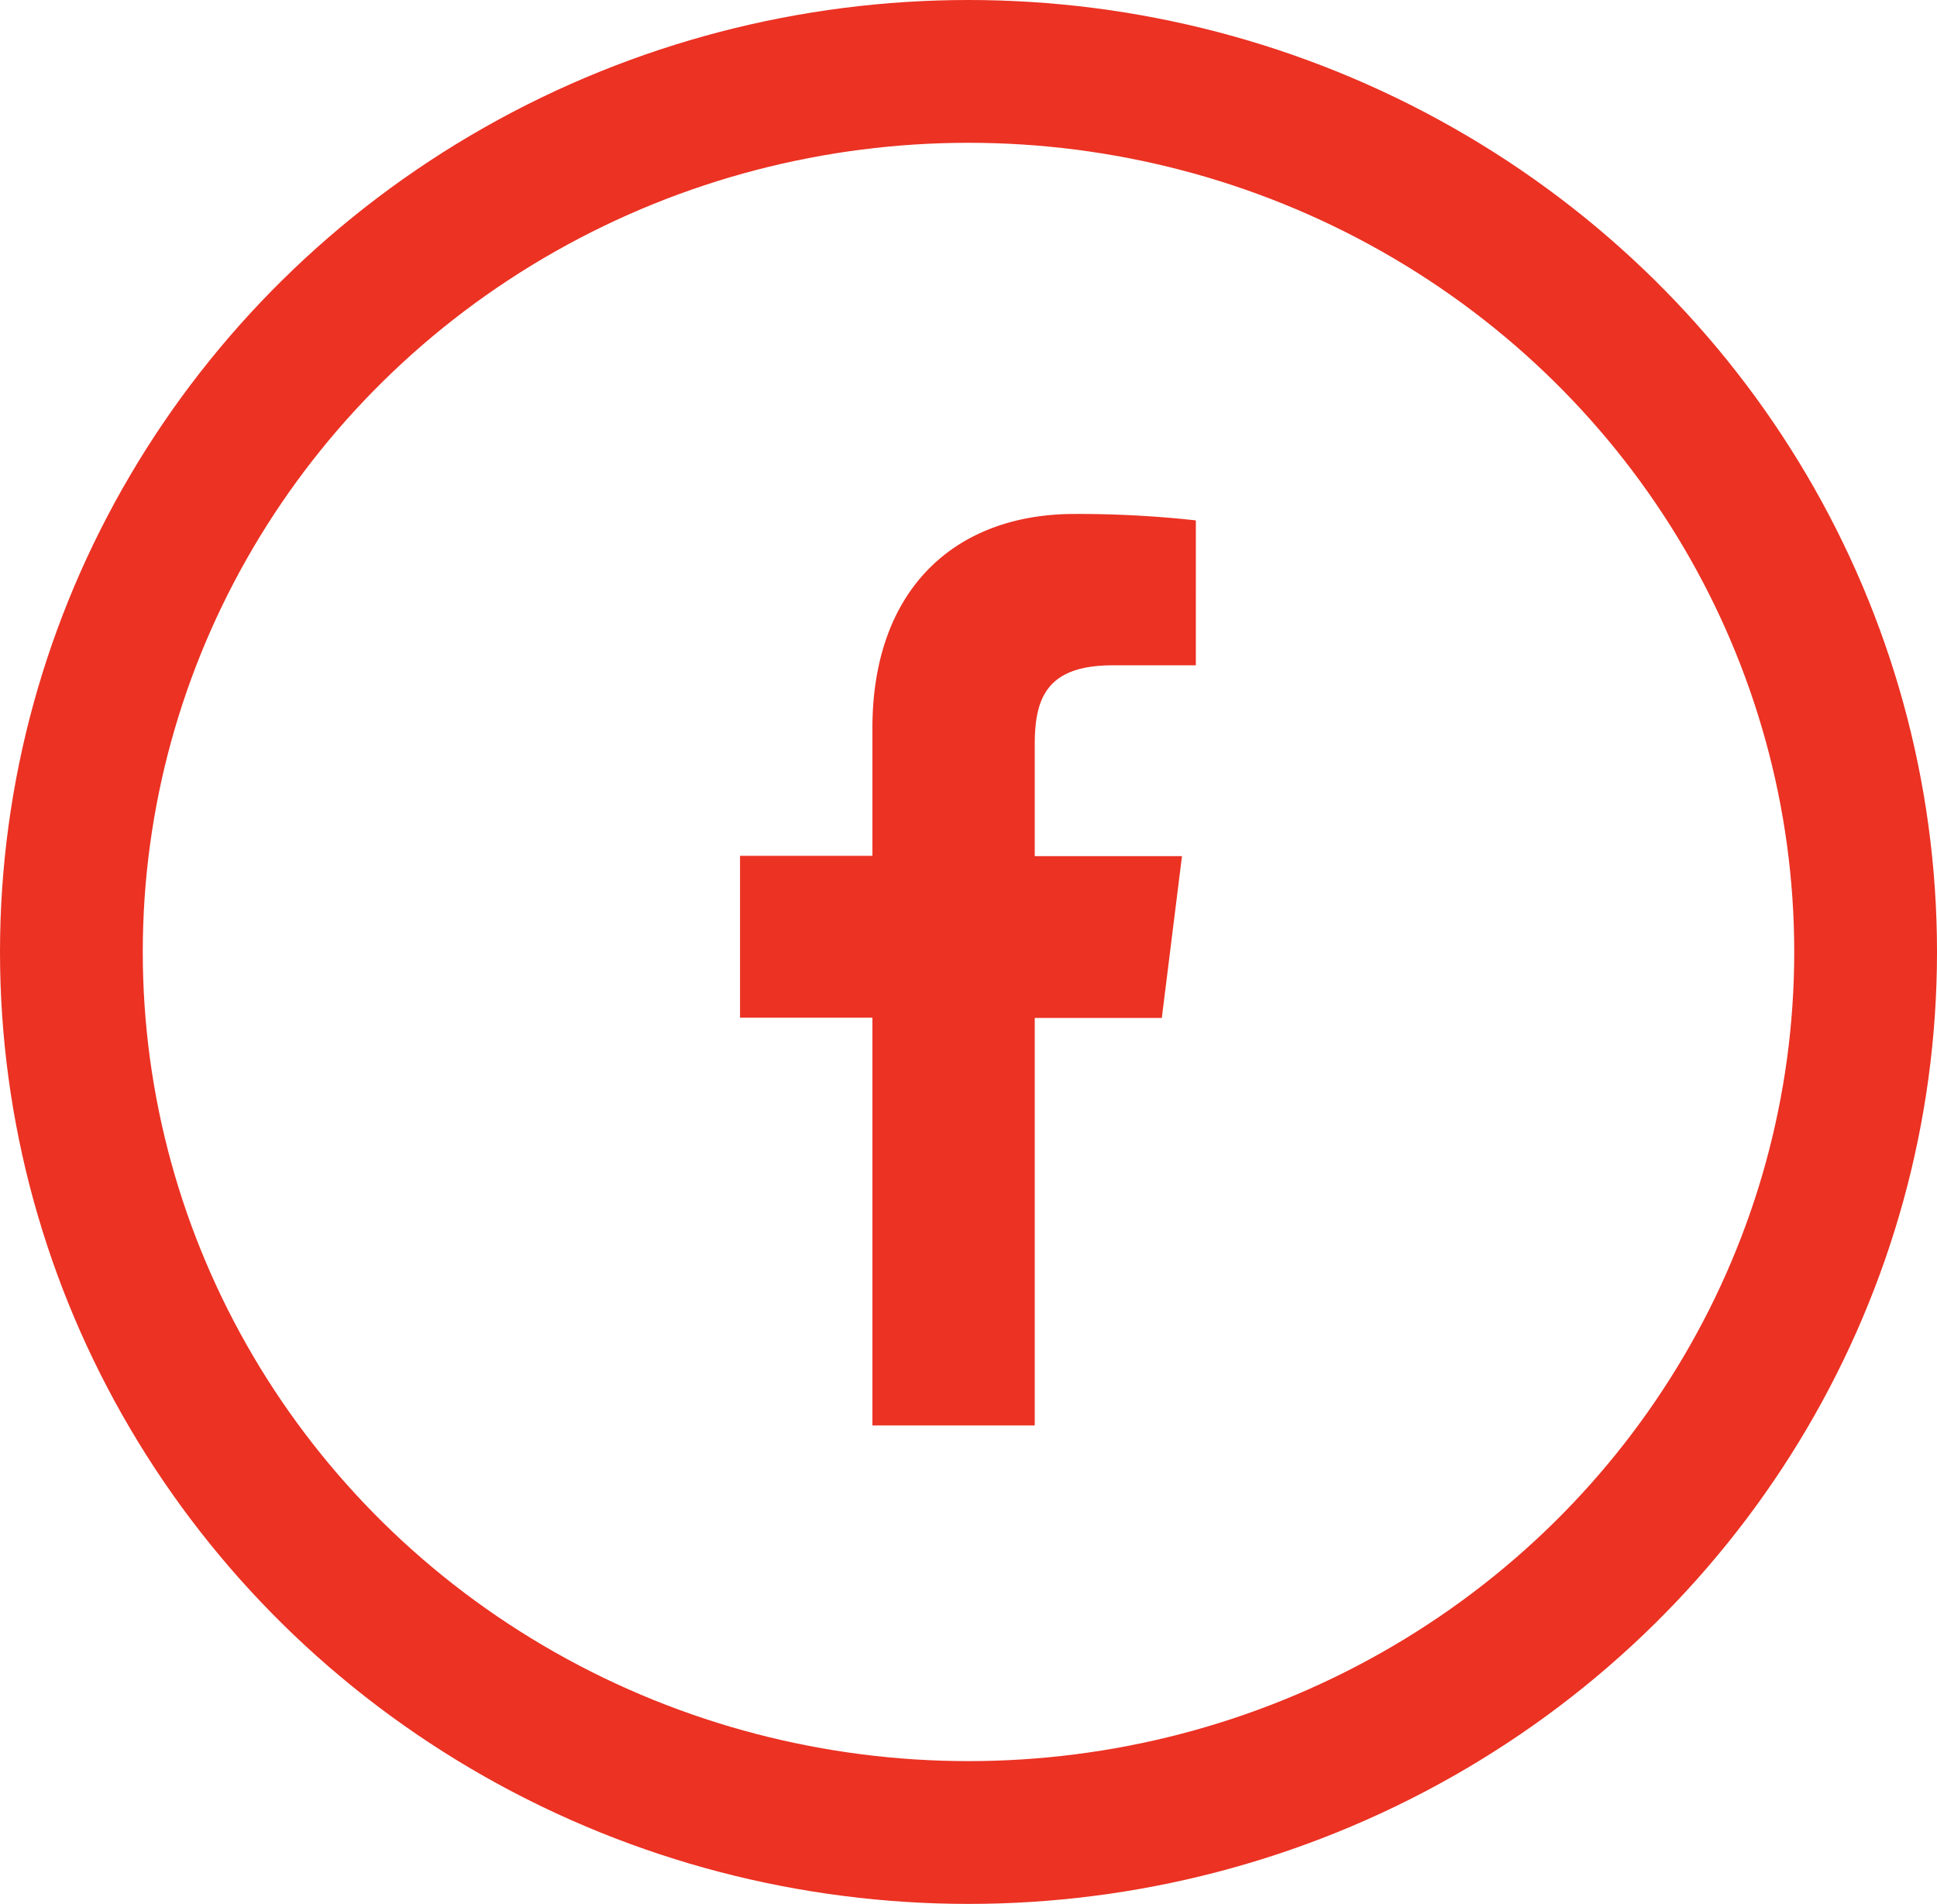
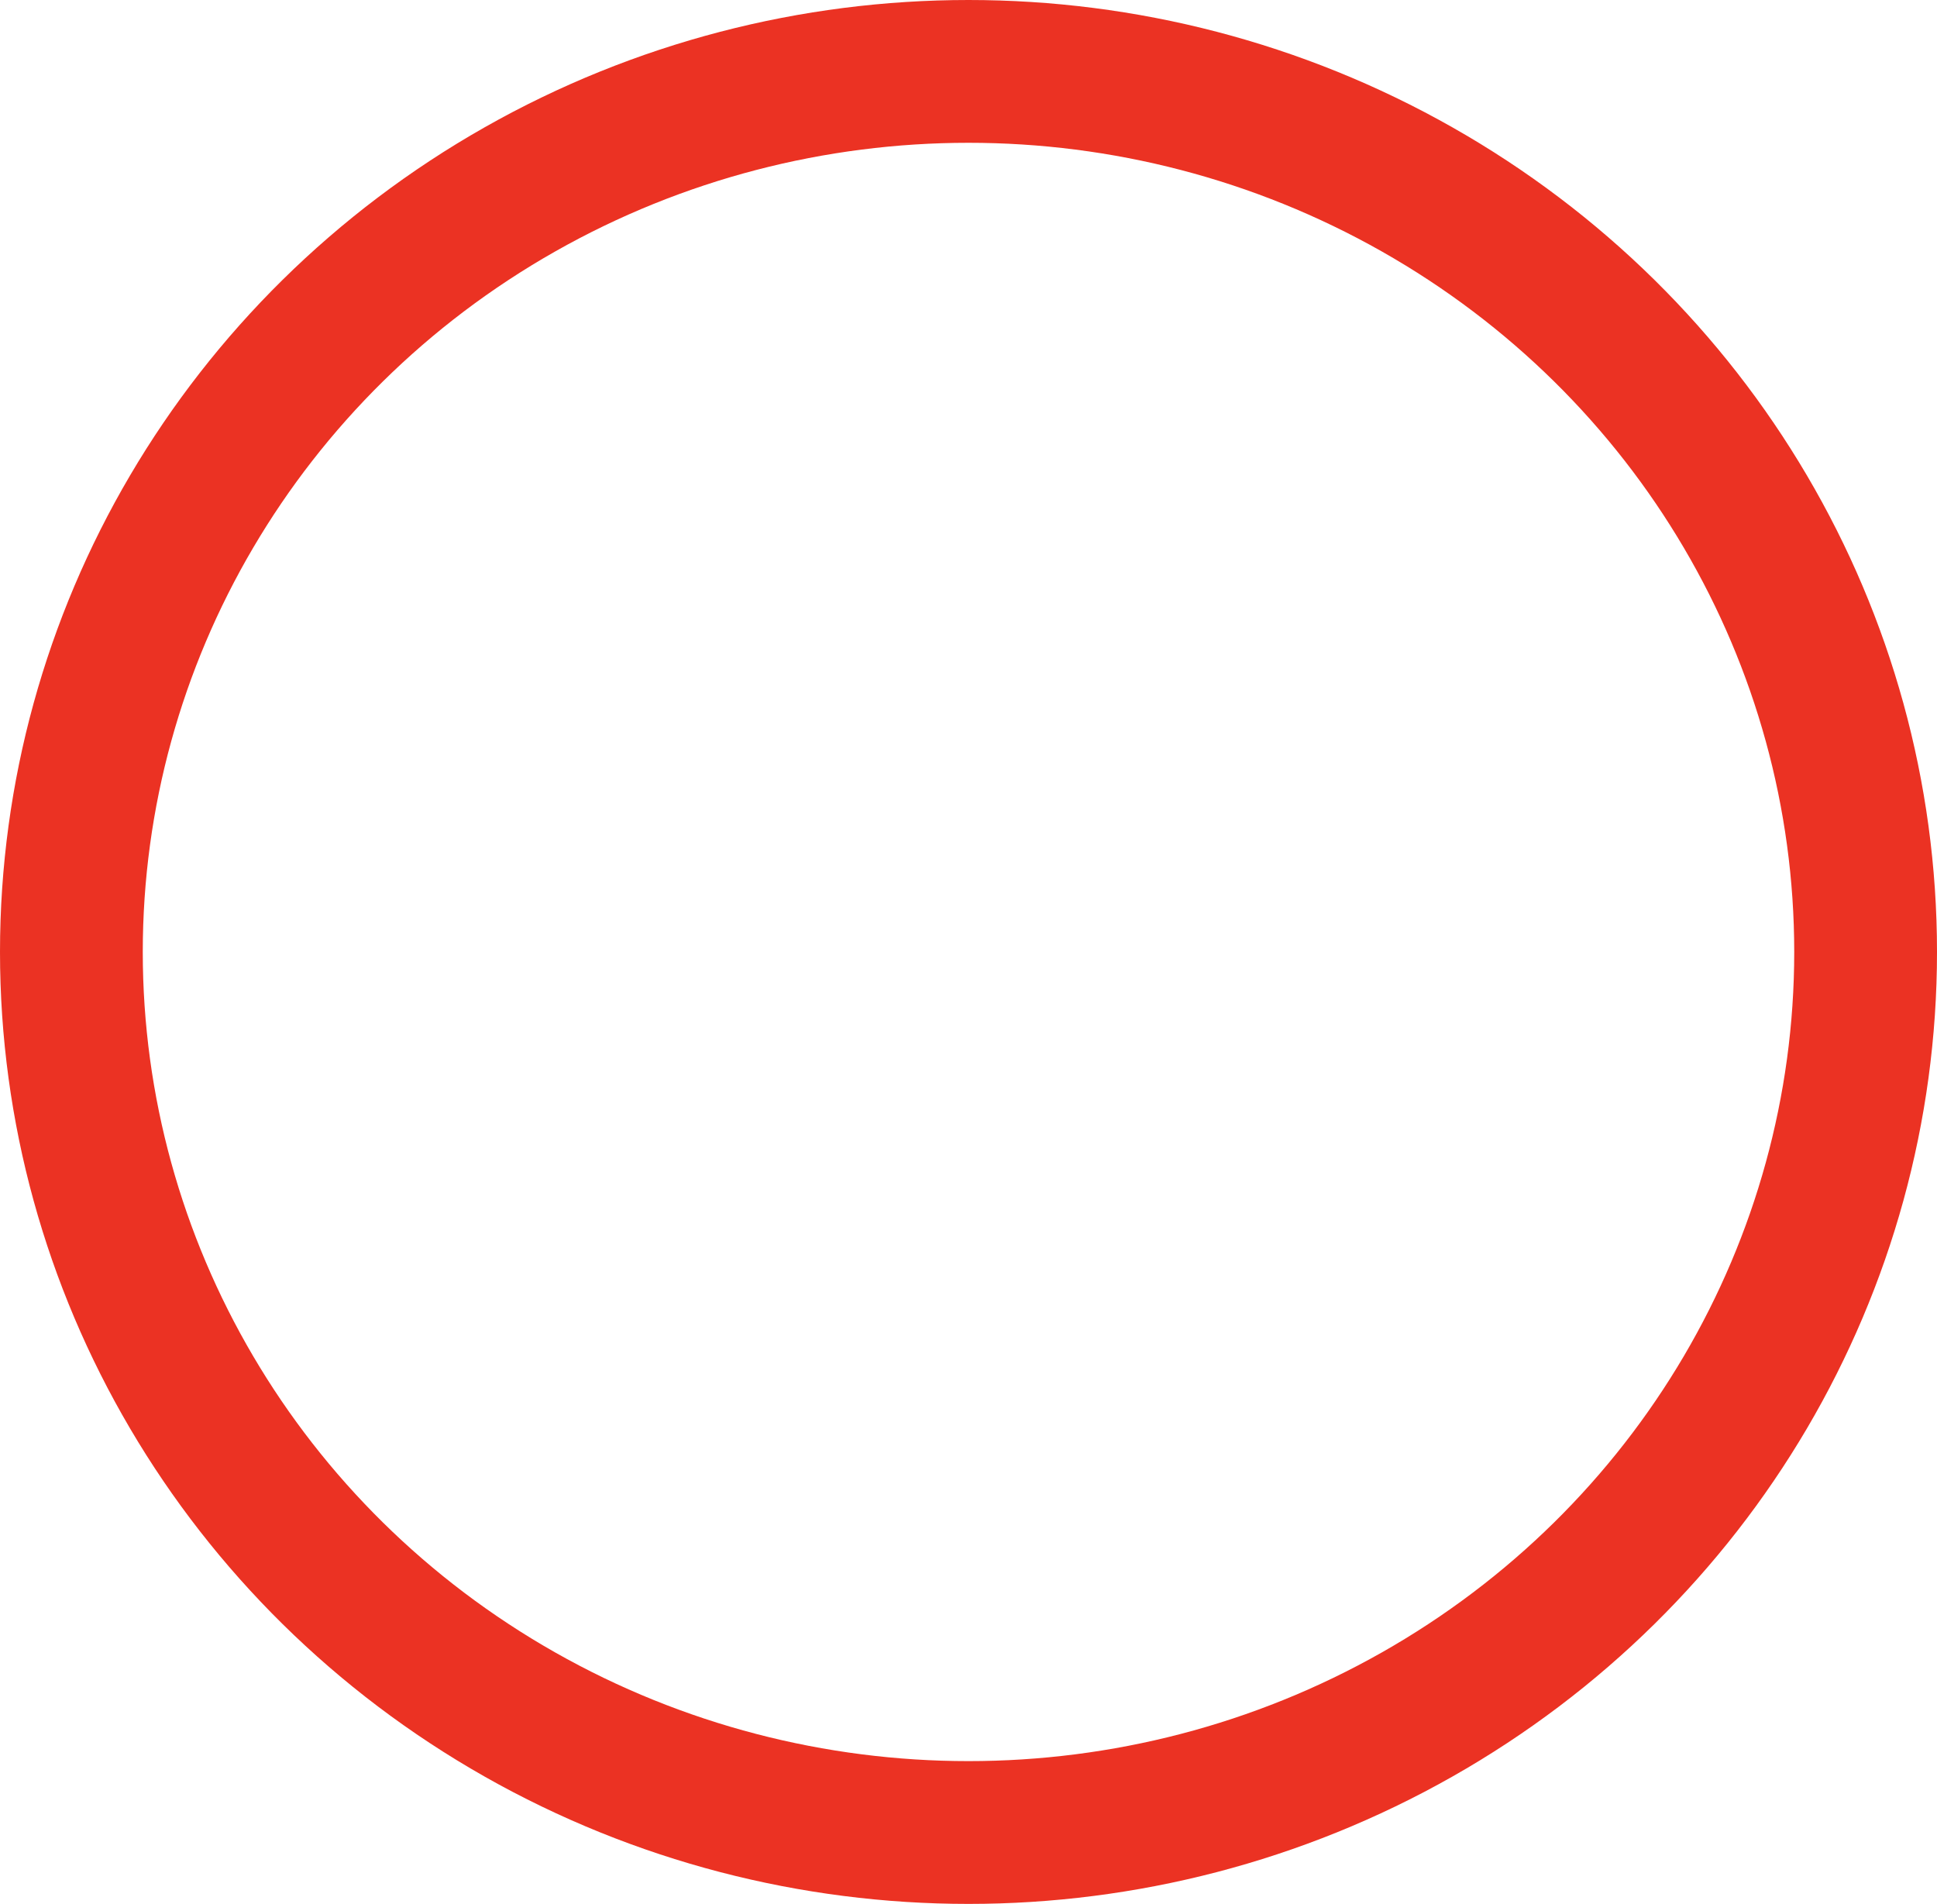
<svg xmlns="http://www.w3.org/2000/svg" width="40.702" height="40" viewBox="0 0 40.702 40">
  <g id="facebook-red" transform="translate(-432 -5503.936)">
    <g id="Ellipse_13" data-name="Ellipse 13" transform="translate(432 5503.936)" fill="none" stroke="#EB3223" stroke-width="3">
      <ellipse cx="20.351" cy="20" rx="20.351" ry="20" stroke="none" />
      <ellipse cx="20.351" cy="20" rx="18.851" ry="18.5" fill="none" />
    </g>
-     <path id="facebook" d="M14.016,3.18h1.749V.135A22.58,22.58,0,0,0,13.218,0C10.7,0,8.969,1.586,8.969,4.5V7.183H6.187v3.4H8.969v8.567H12.38V10.589h2.67l.424-3.4H12.38V4.838c0-.984.266-1.658,1.637-1.658Z" transform="translate(441.363 5514.734)" fill="#EB3223" />
  </g>
</svg>